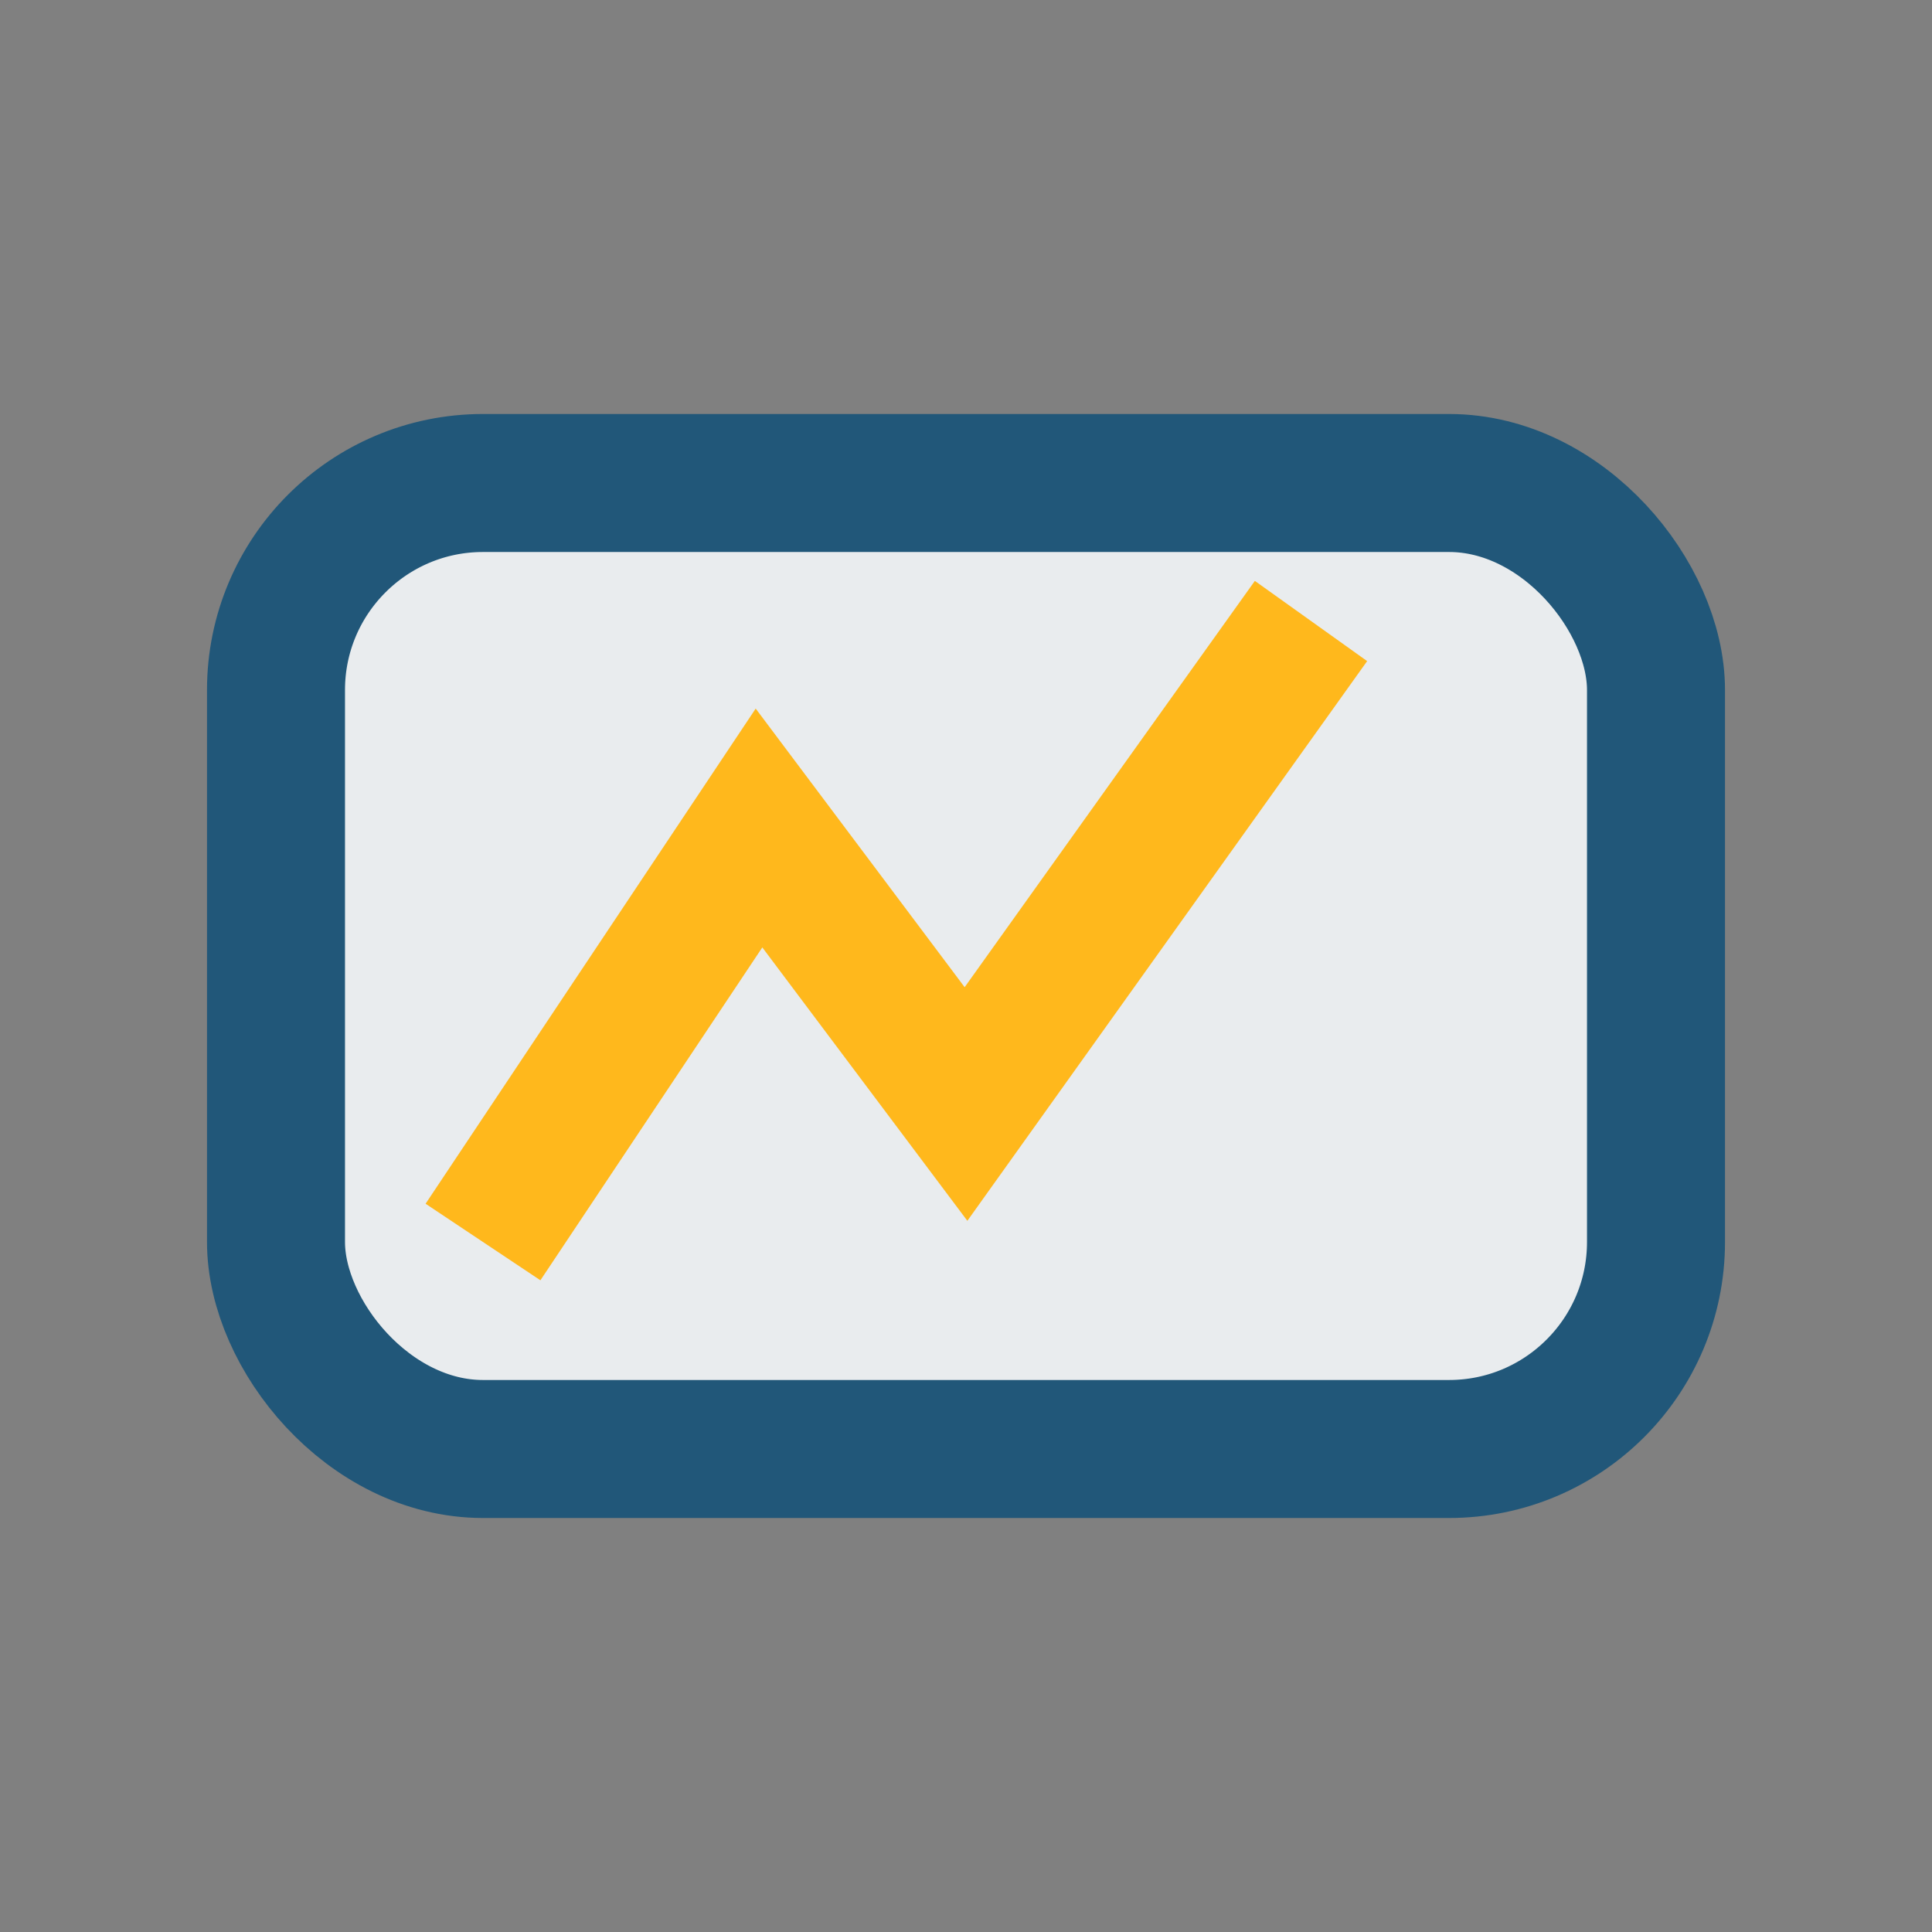
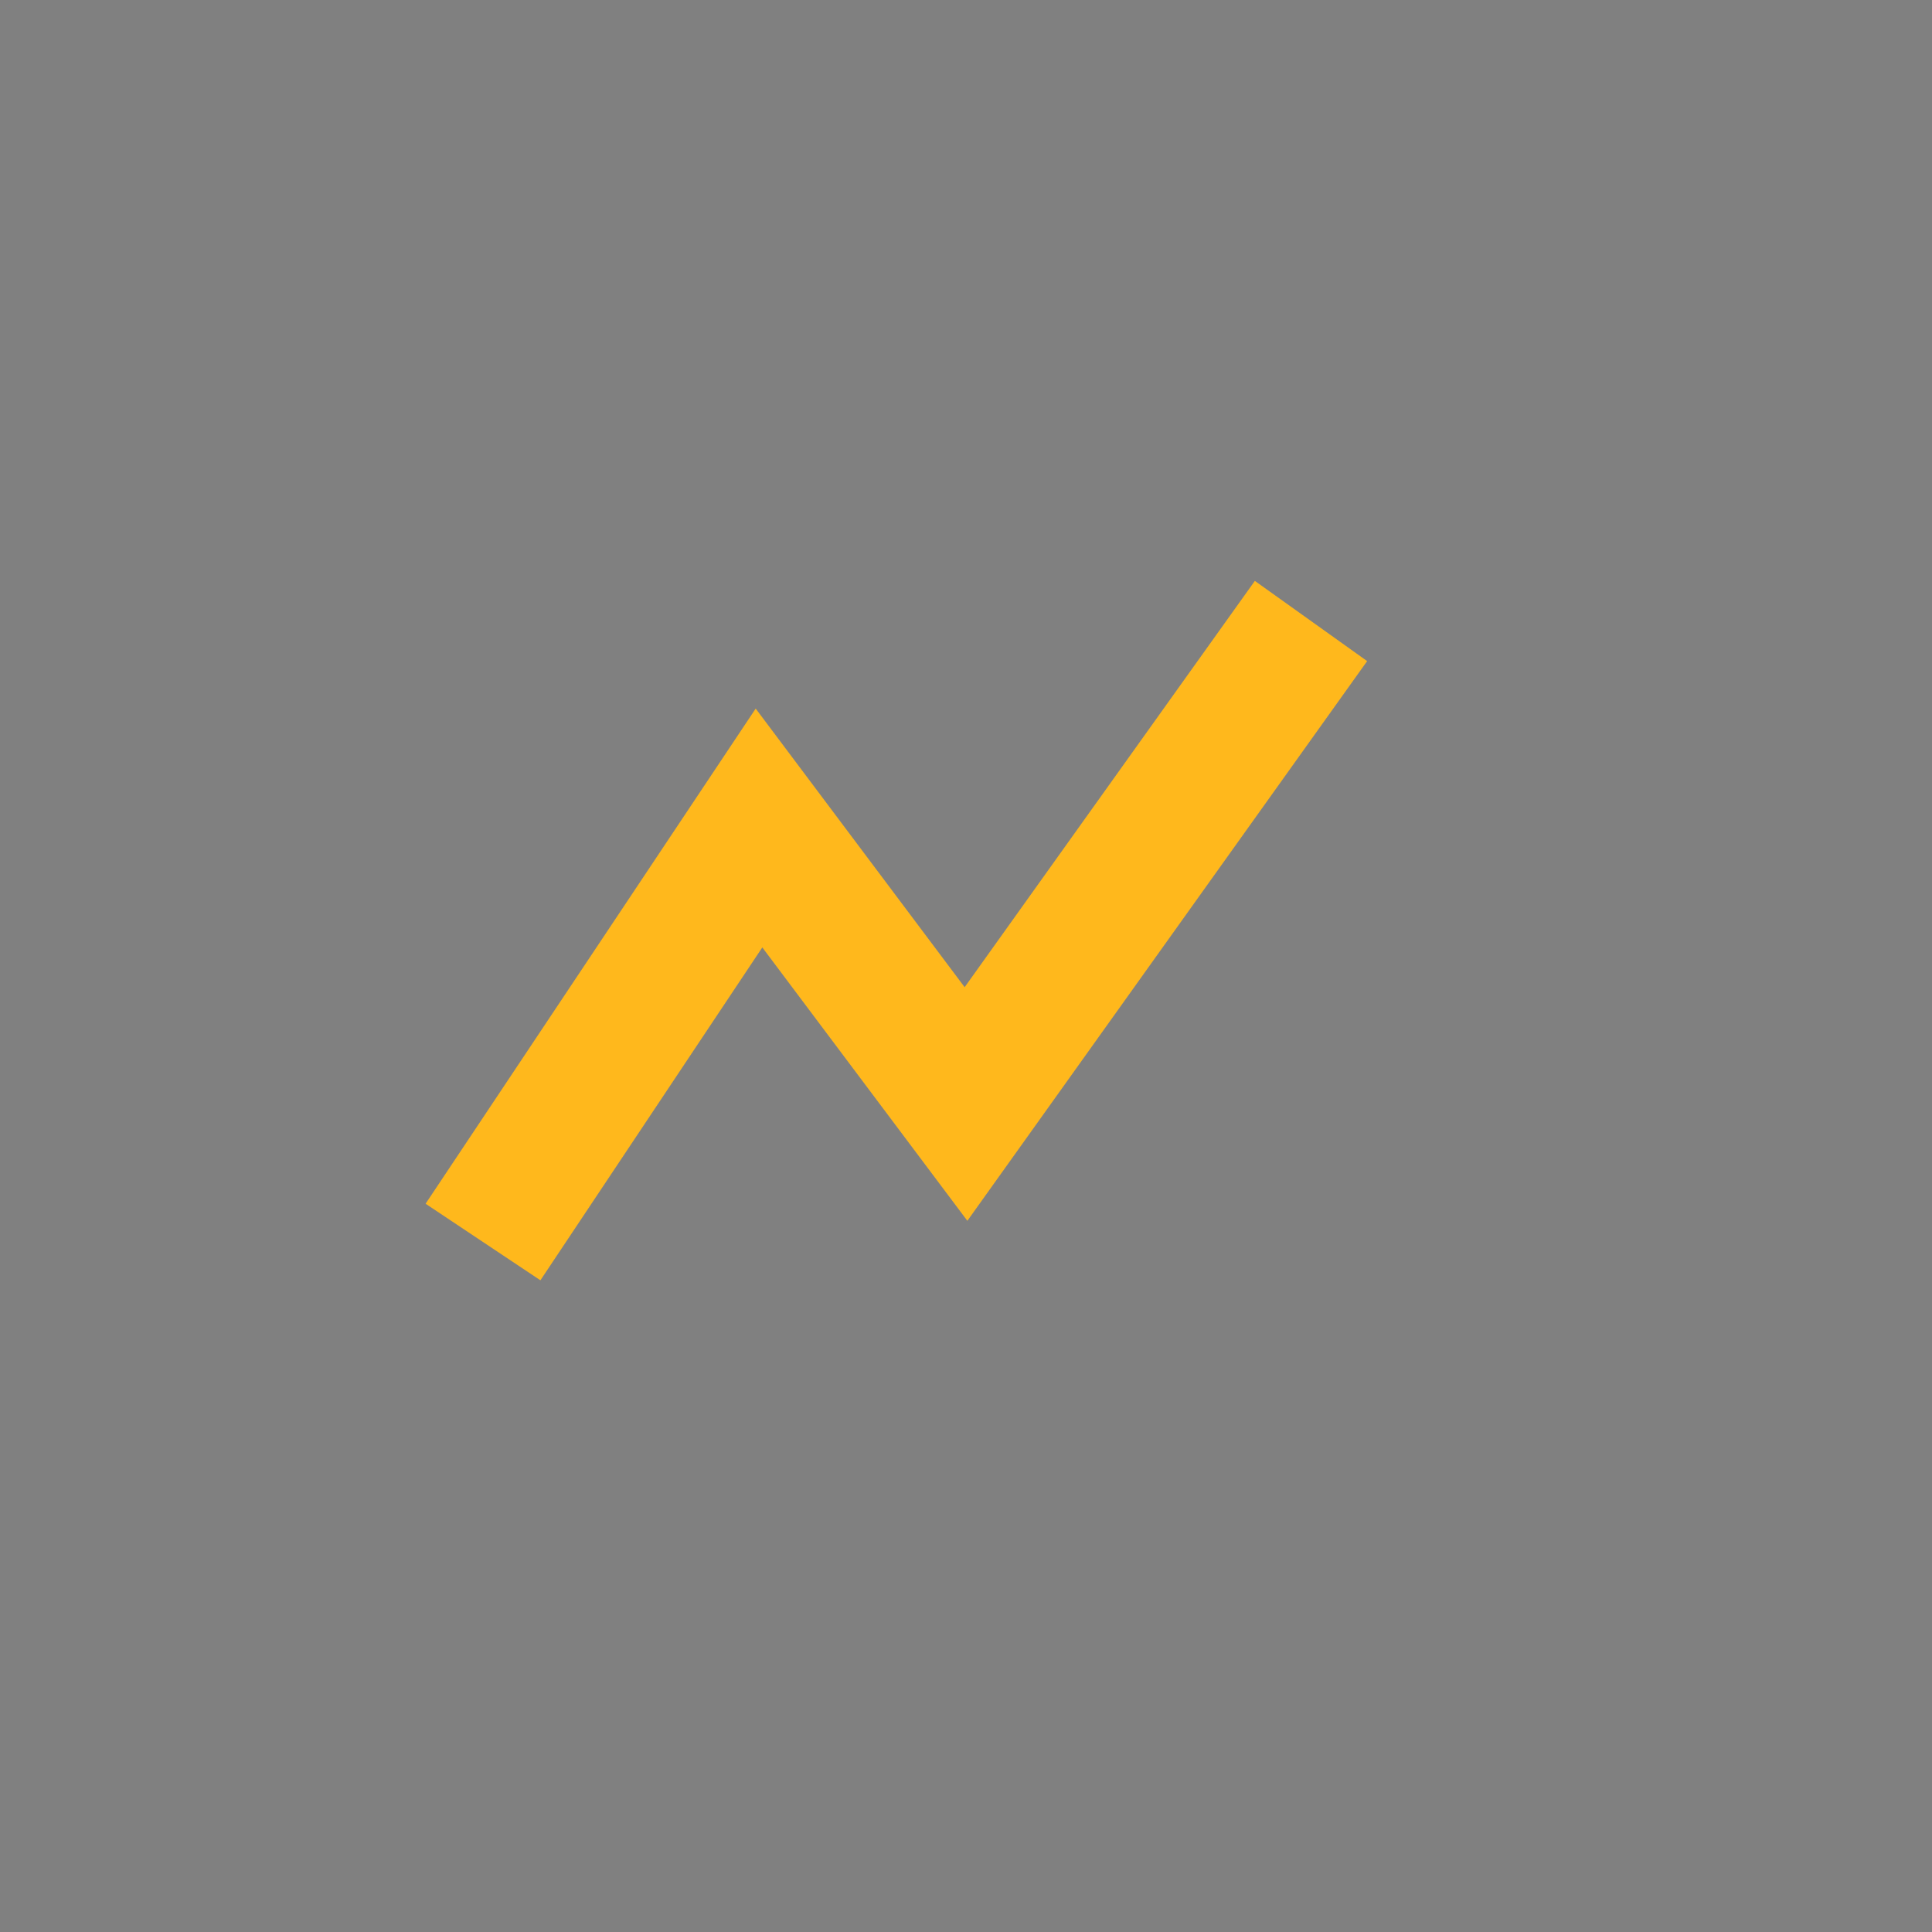
<svg xmlns="http://www.w3.org/2000/svg" width="28" height="28" viewBox="0 0 28 28">
  <rect x="0" y="0" width="28" height="28" fill="#808080" stroke="none" />
-   <rect x="4" y="7" width="20" height="14" rx="3" fill="#E9ECEE" stroke="#215779" stroke-width="2" />
  <path d="M7 18l4-6 3 4 5-7" fill="none" stroke="#FFB81C" stroke-width="2" />
</svg>